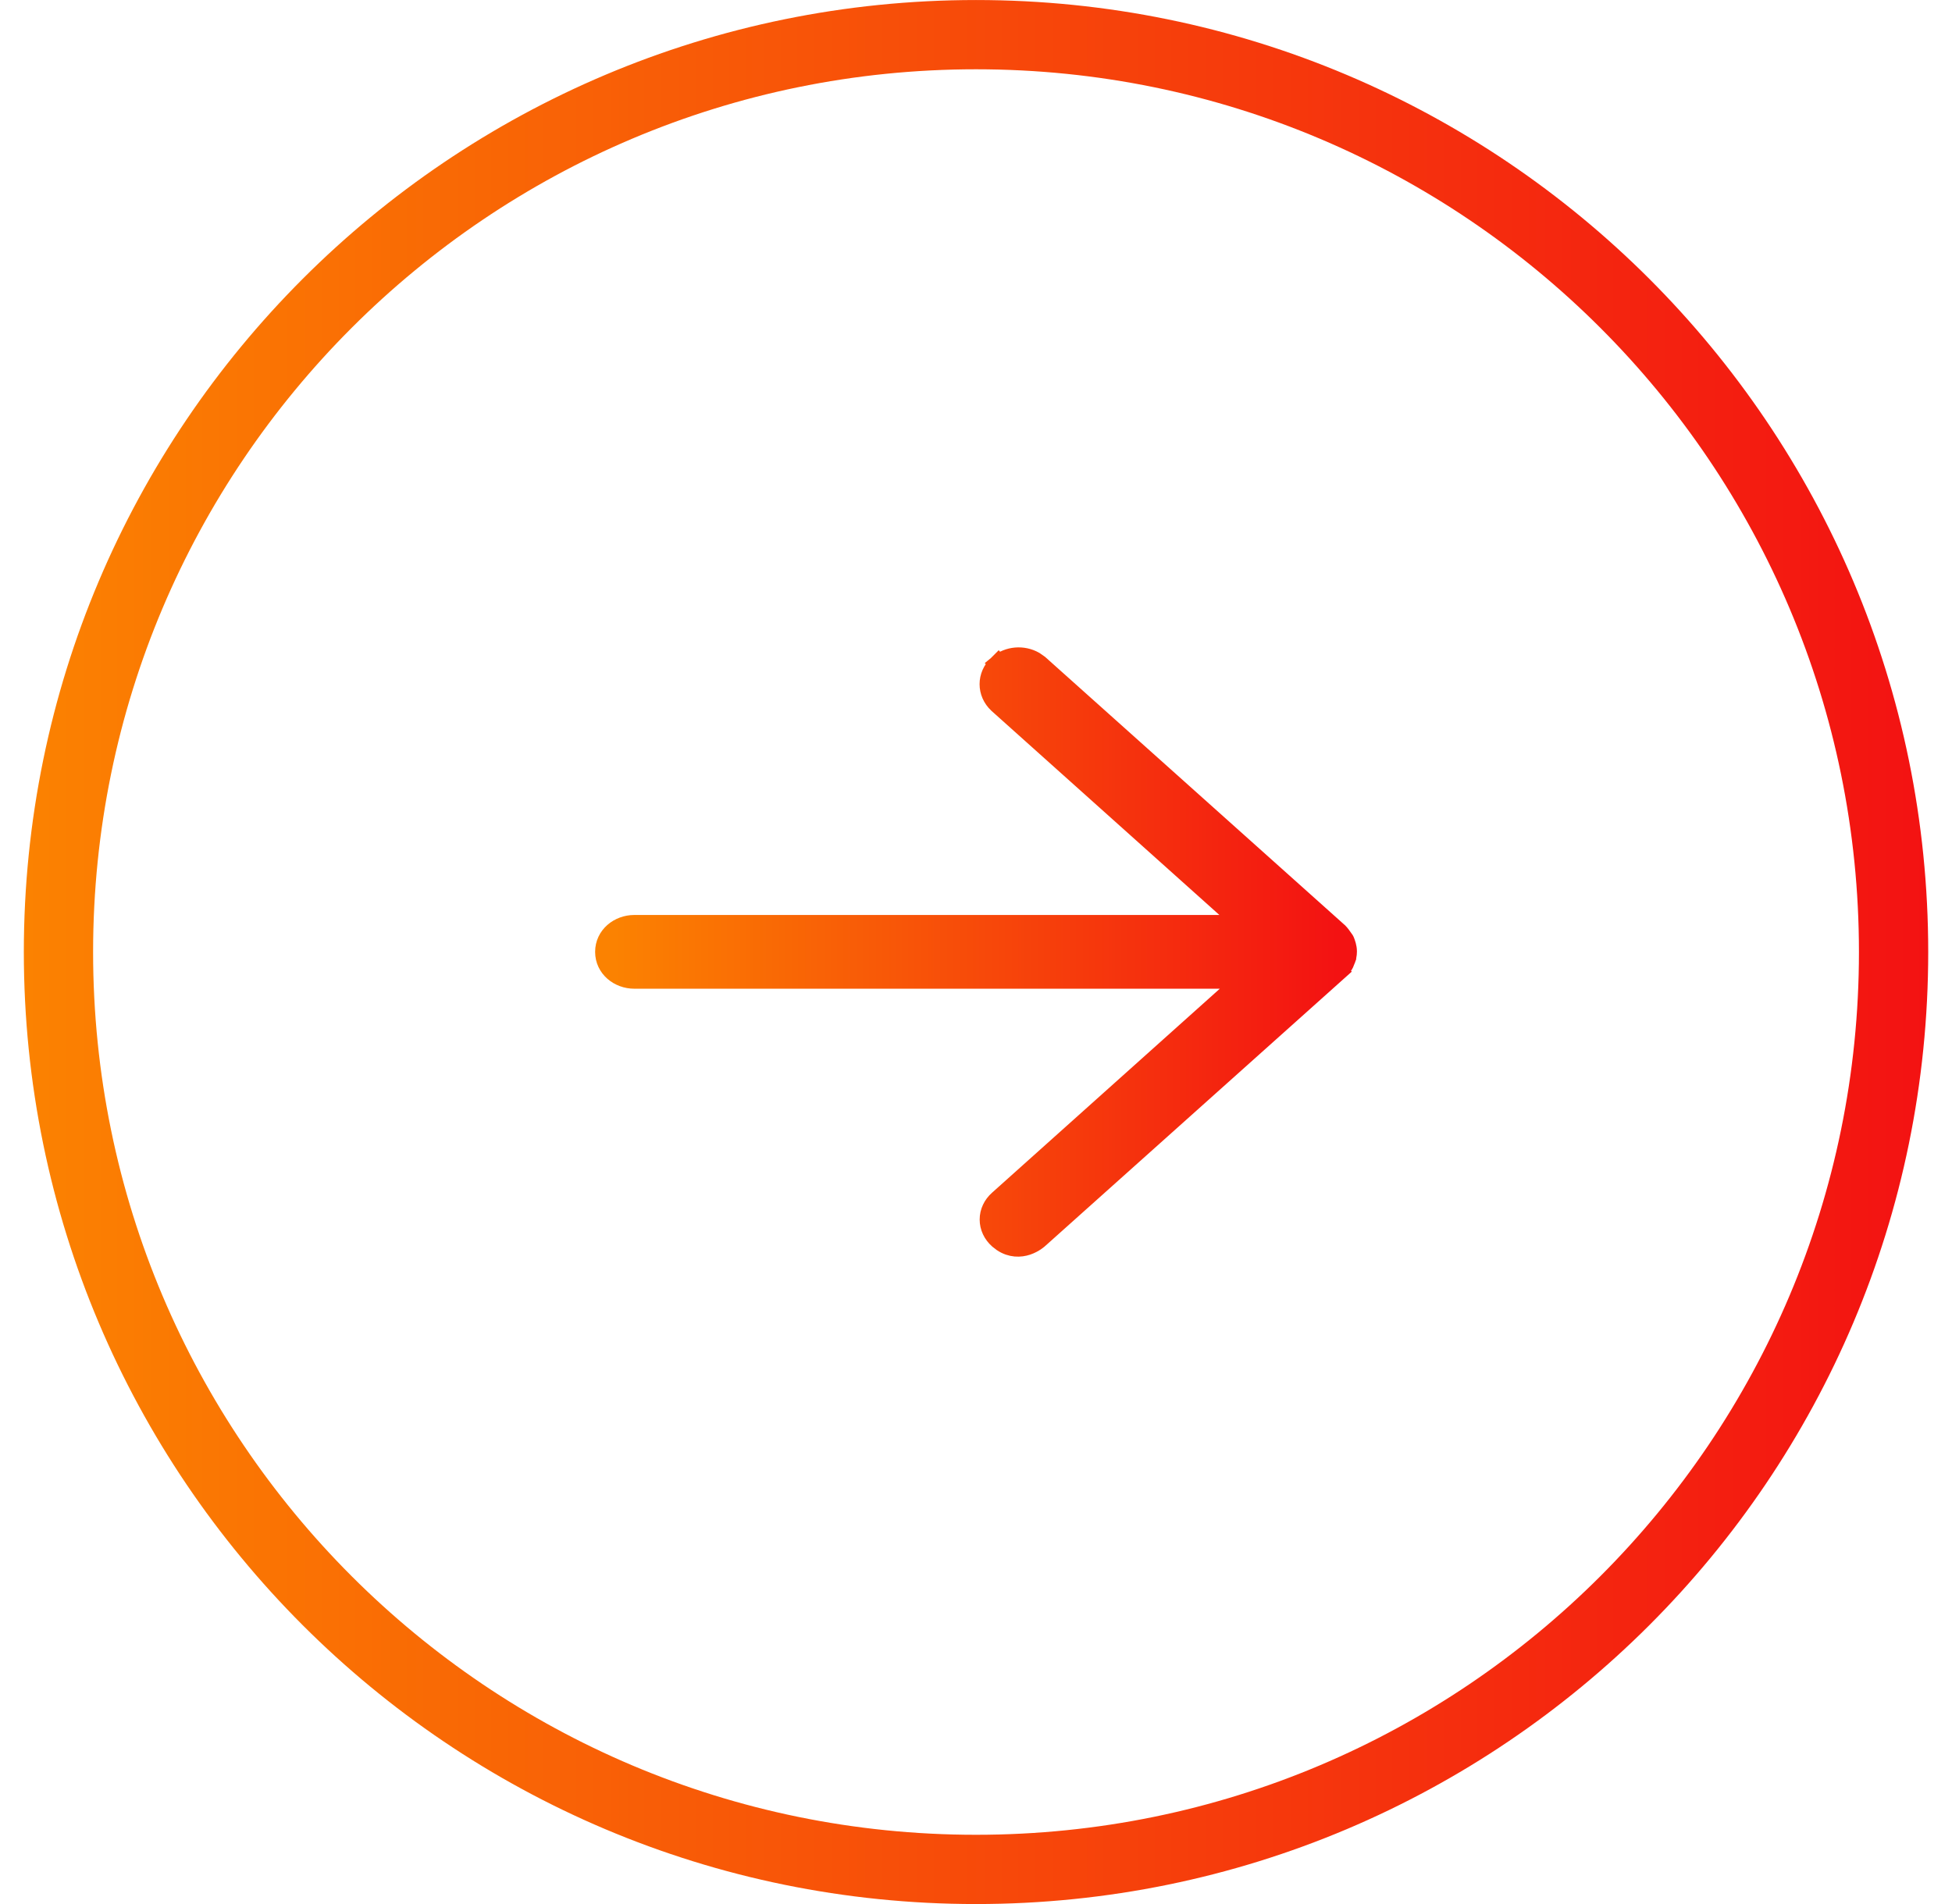
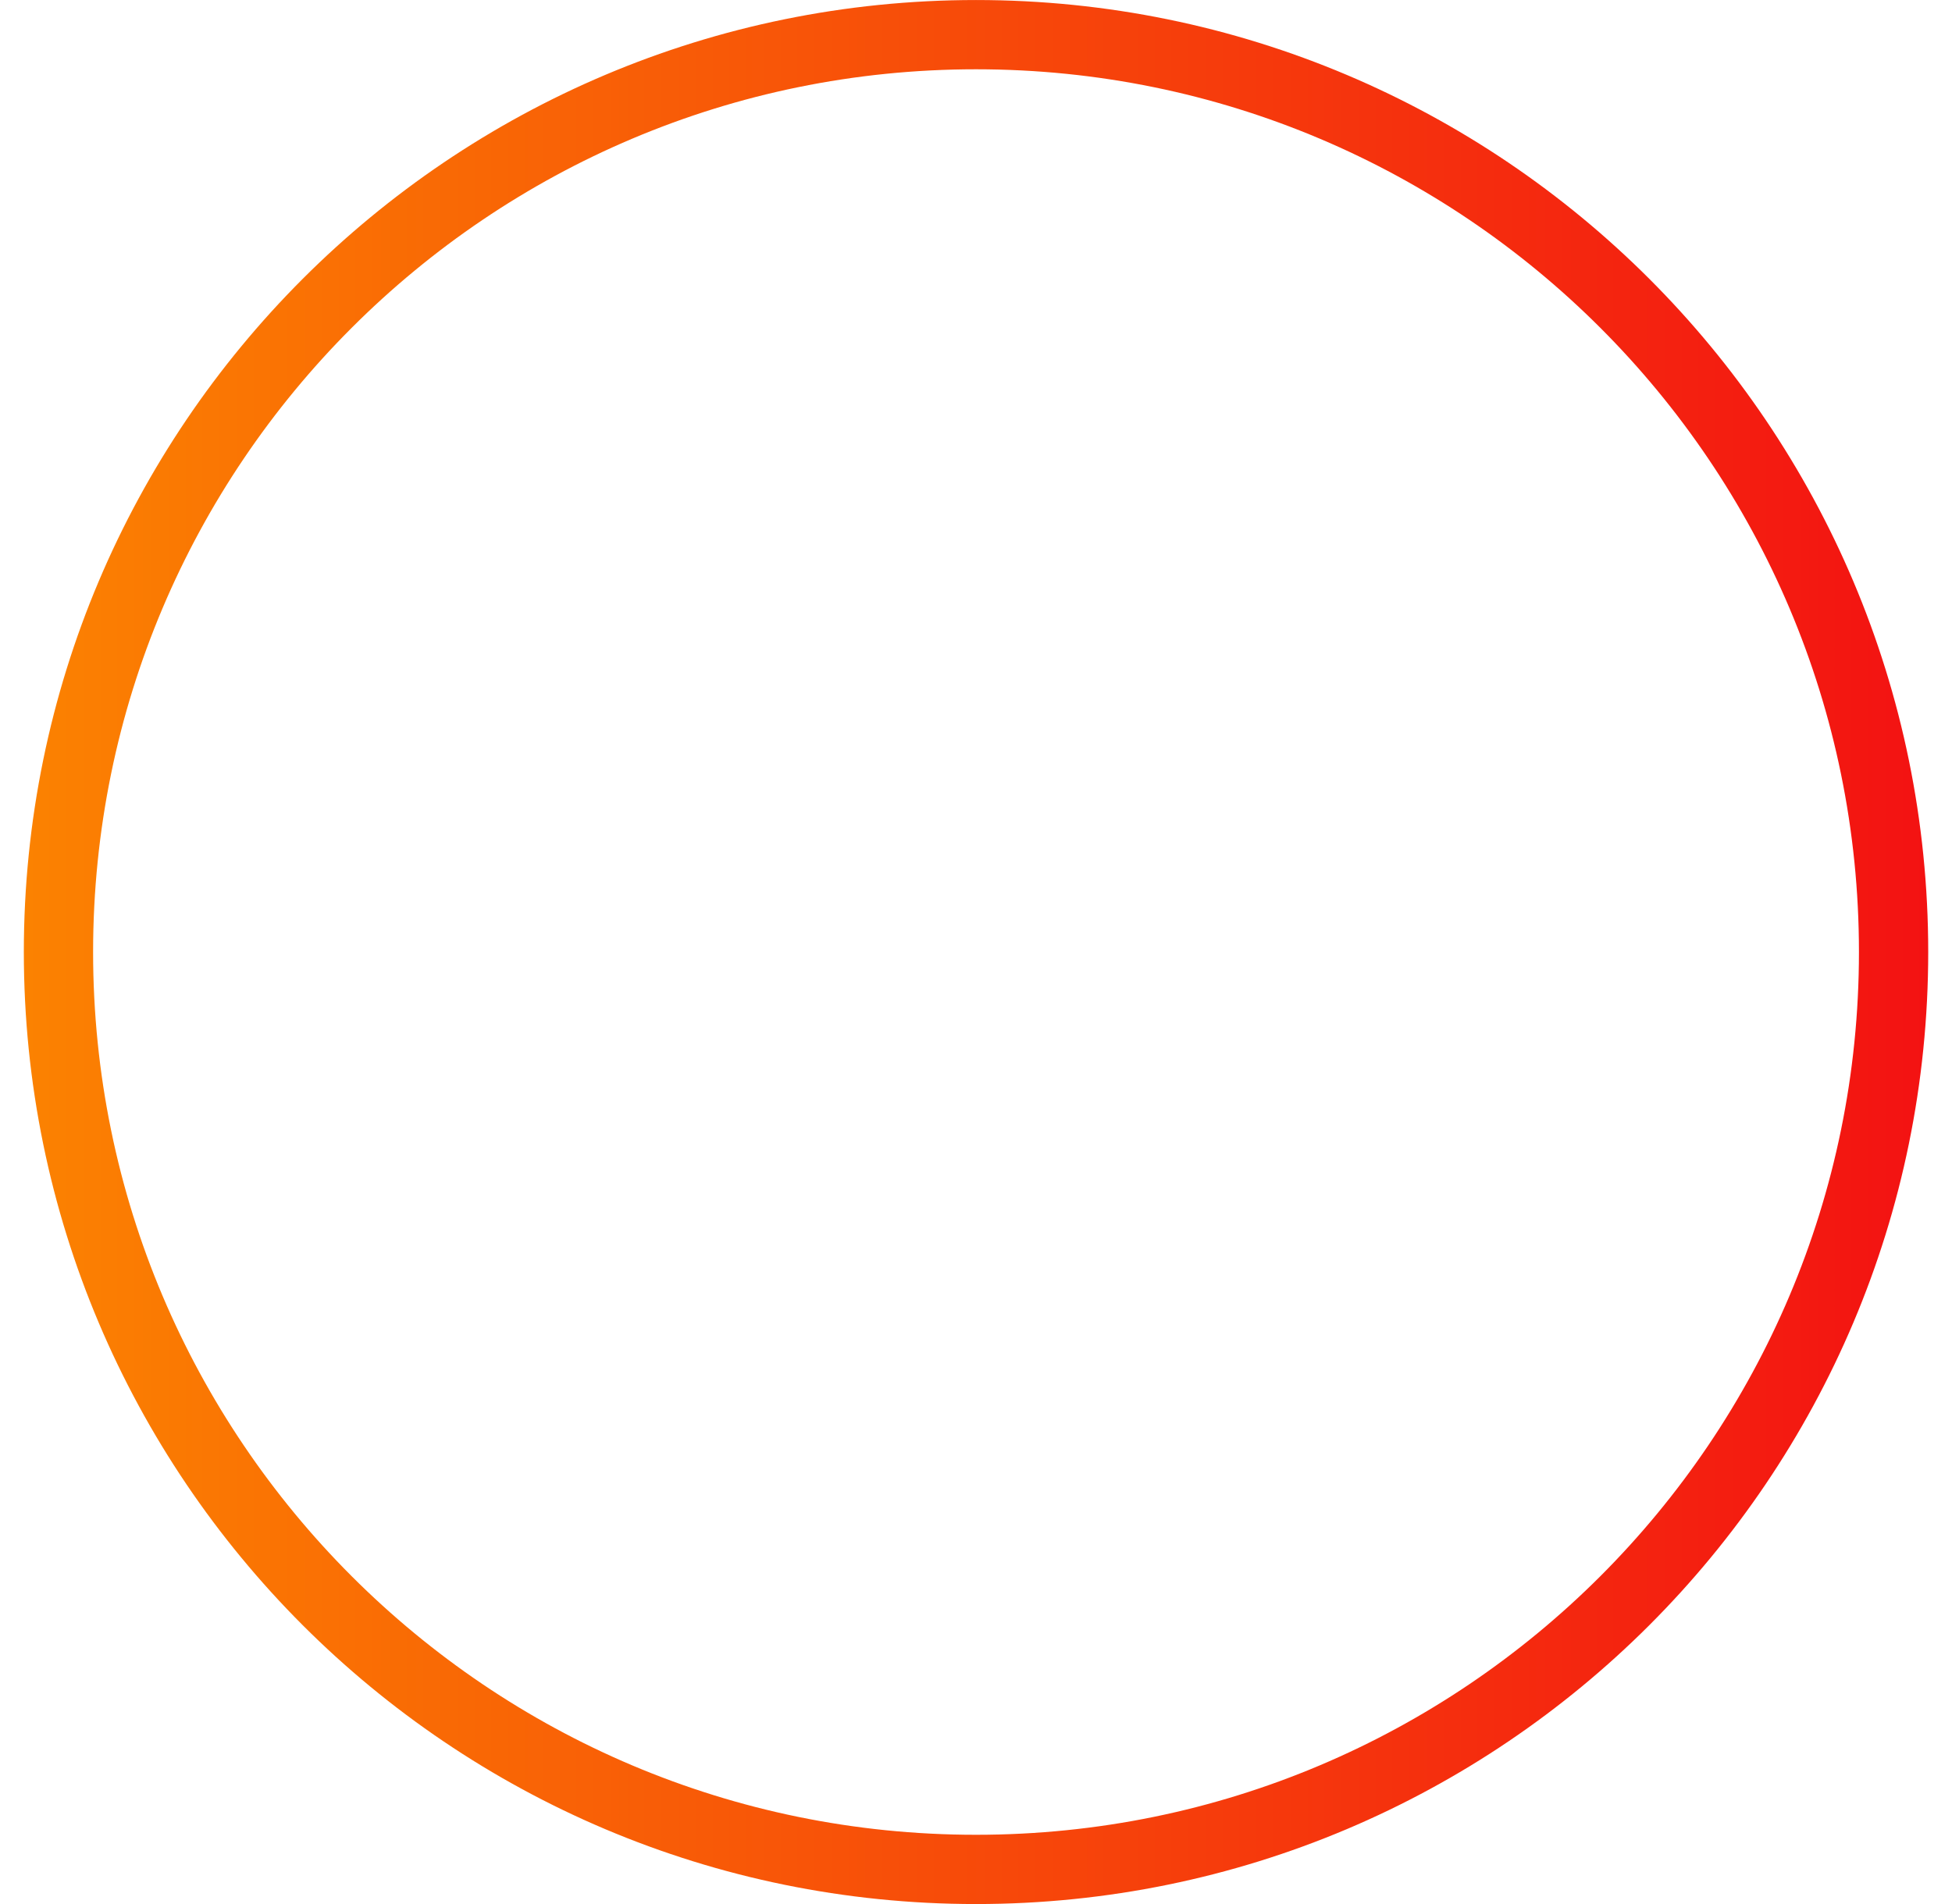
<svg xmlns="http://www.w3.org/2000/svg" width="41" height="40" viewBox="0 0 41 40" fill="none">
  <path d="M20.5 0.728C31.144 0.728 39.773 9.356 39.773 20C39.773 30.644 31.144 39.273 20.5 39.273C9.856 39.273 1.228 30.644 1.228 20C1.228 9.356 9.856 0.728 20.5 0.728Z" stroke="url(#paint0_linear_9492_38455)" stroke-width="1.455" />
-   <path d="M20.967 13.954C21.18 13.775 21.489 13.752 21.727 13.887L21.823 13.954L21.828 13.958L28.107 19.578L28.115 19.585L28.122 19.593L28.124 19.595C28.125 19.595 28.125 19.597 28.126 19.598C28.128 19.6 28.132 19.604 28.136 19.608C28.143 19.617 28.154 19.629 28.165 19.643L28.241 19.749L28.248 19.762L28.254 19.776C28.269 19.817 28.301 19.895 28.301 19.989C28.301 20.057 28.288 20.128 28.253 20.201L28.254 20.202C28.22 20.293 28.155 20.356 28.106 20.399L28.107 20.4L21.828 26.02C21.827 26.021 21.826 26.022 21.824 26.023C21.82 26.027 21.815 26.032 21.809 26.037C21.796 26.047 21.778 26.061 21.757 26.076C21.714 26.105 21.652 26.142 21.574 26.168C21.43 26.216 21.239 26.223 21.051 26.098L20.971 26.036C20.847 25.926 20.777 25.777 20.777 25.62C20.777 25.463 20.847 25.315 20.971 25.205L26.144 20.571H13.322C12.999 20.571 12.7 20.339 12.7 19.997C12.7 19.655 12.999 19.422 13.322 19.422H26.135L20.962 14.788L20.959 14.785C20.714 14.556 20.714 14.19 20.959 13.961L20.966 13.954L21.096 14.106L20.967 13.954Z" fill="url(#paint1_linear_9492_38455)" stroke="url(#paint2_linear_9492_38455)" stroke-width="0.4" />
  <defs>
    <linearGradient id="paint0_linear_9492_38455" x1="40.5" y1="20" x2="0.5" y2="20" gradientUnits="userSpaceOnUse">
      <stop stop-color="#F31212" />
      <stop offset="1" stop-color="#FB8201" />
    </linearGradient>
    <linearGradient id="paint1_linear_9492_38455" x1="28.1" y1="20" x2="12.9" y2="20" gradientUnits="userSpaceOnUse">
      <stop stop-color="#F31212" />
      <stop offset="1" stop-color="#FB8201" />
    </linearGradient>
    <linearGradient id="paint2_linear_9492_38455" x1="28.1" y1="20" x2="12.9" y2="20" gradientUnits="userSpaceOnUse">
      <stop stop-color="#F31212" />
      <stop offset="1" stop-color="#FB8201" />
    </linearGradient>
  </defs>
</svg>